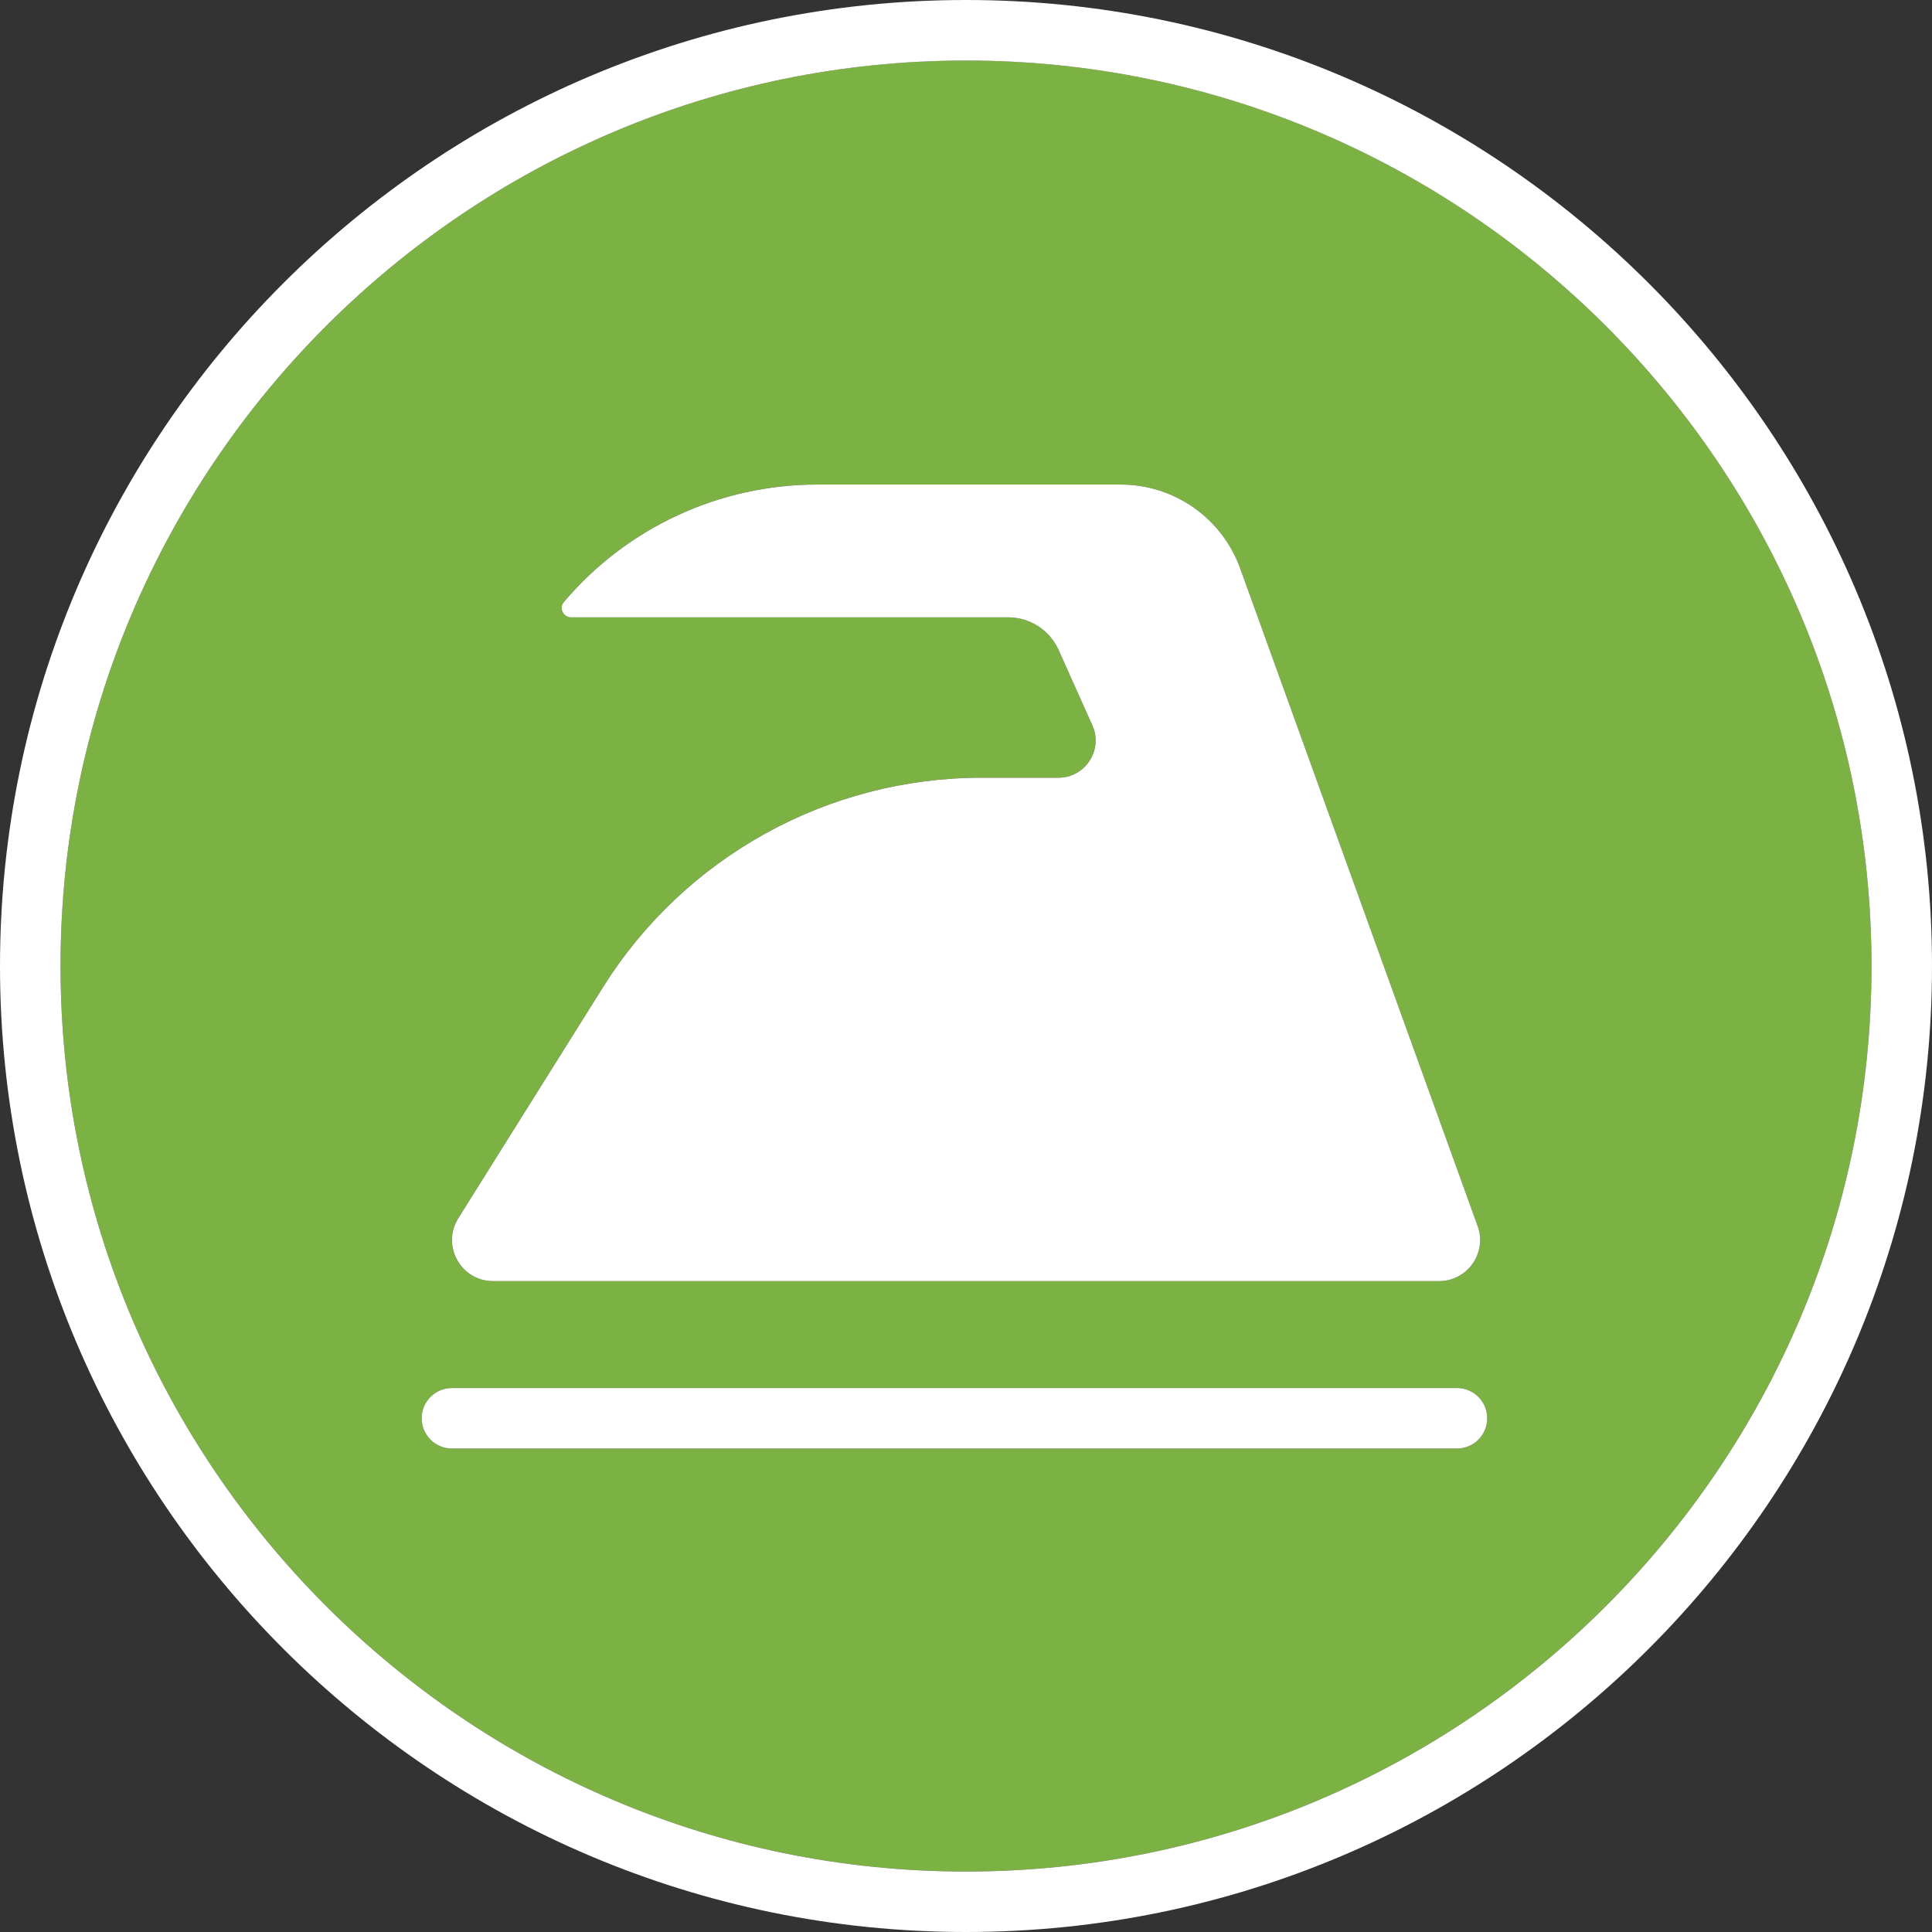
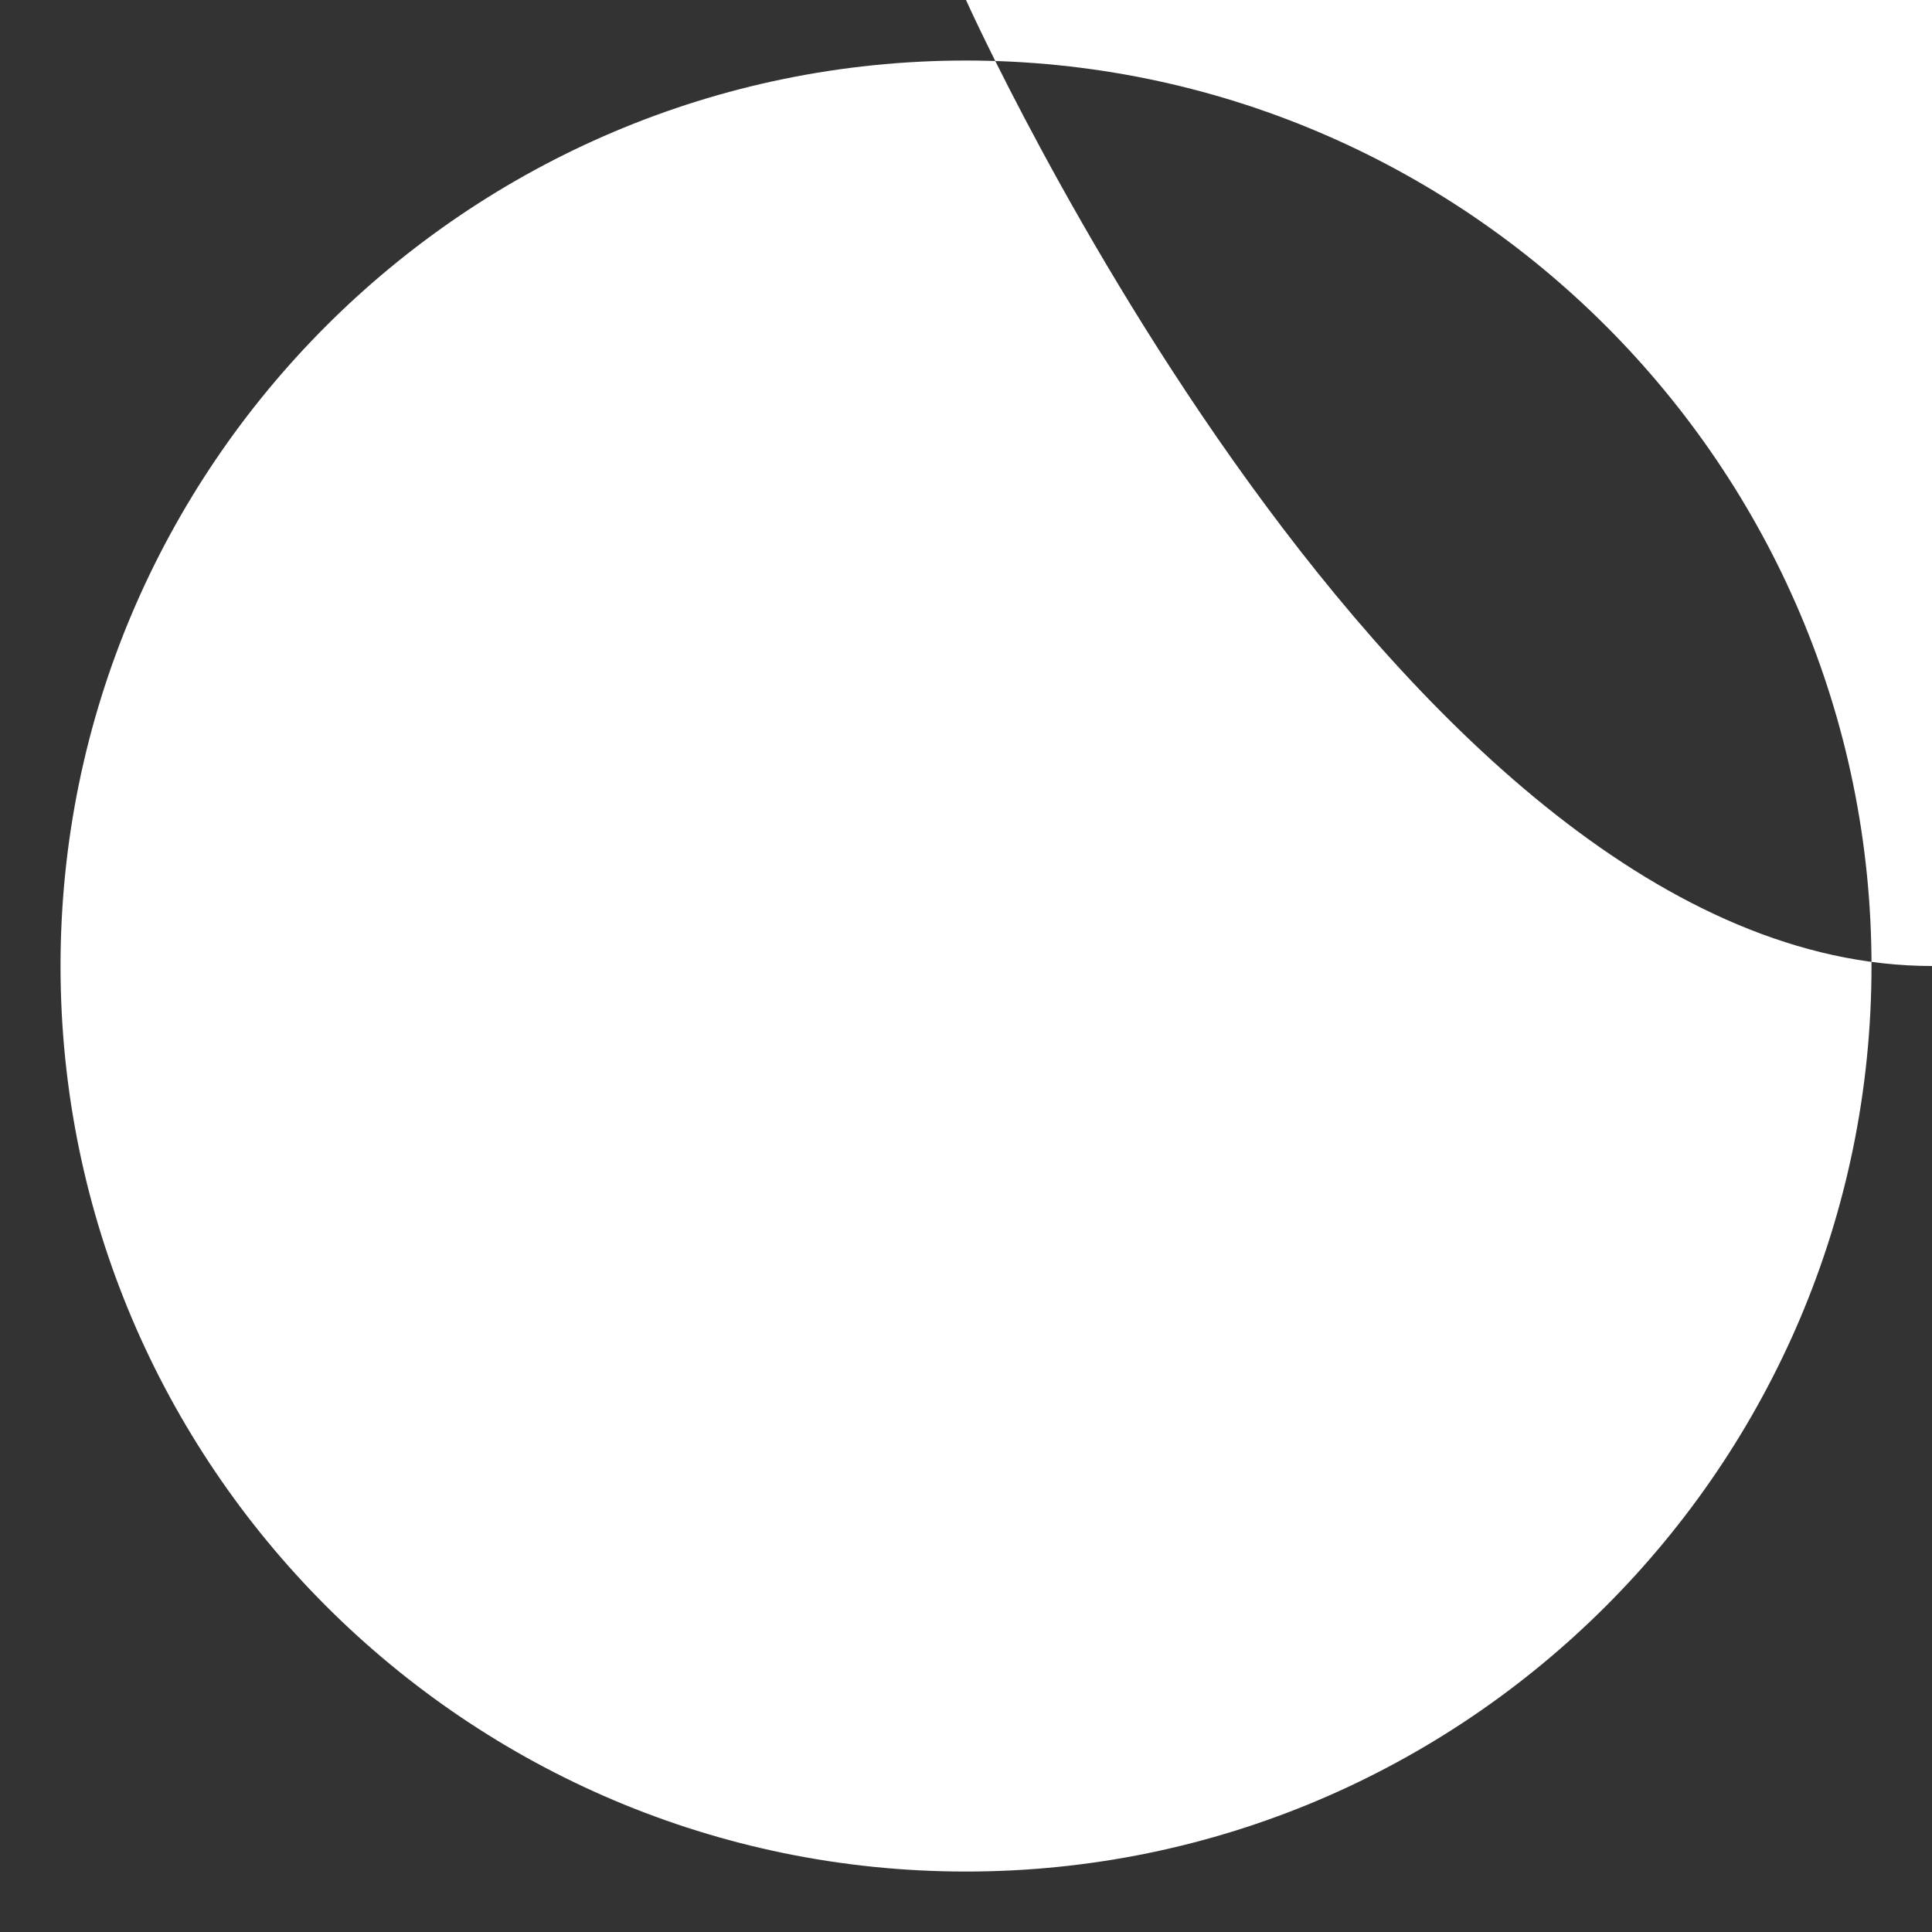
<svg xmlns="http://www.w3.org/2000/svg" data-name="Capa 2" height="512.26" viewBox="0 0 512.26 512.26" width="512.26">
  <rect x="0" y="0" width="512.26" height="512.26" fill="#333333" stroke="none" />
  <g data-name="Capa 1">
    <g>
-       <path d="M496.22,256.13c0-132.38-107.7-240.09-240.09-240.09S16.05,123.75,16.05,256.13s107.7,240.09,240.08,240.09,240.09-107.7,240.09-240.09ZM121.5,323l38.33-61.19c21.67-34.6,59.62-55.61,100.44-55.61h20.34c7.16,0,11.94-7.38,9.01-13.91l-8.95-19.97c-2.36-5.27-7.59-8.65-13.36-8.65h-115.9c-2.07,0-3.27-2.45-1.94-4.03,16.66-19.7,41.21-31.17,67.19-31.17h80.5c14.18,0,26.83,8.89,31.65,22.22l62.97,174.39c2.56,7.09-2.69,14.58-10.24,14.58h-250.83c-8.55,0-13.76-9.41-9.22-16.66ZM386.31,384.07H119.82c-4.43,0-8.02-3.59-8.02-8.02s3.59-8.02,8.02-8.02h266.49c4.43,0,8.02,3.59,8.02,8.02s-3.59,8.02-8.02,8.02Z" fill="#7cb143" />
-       <path d="M256.13,0C114.9,0,0,114.9,0,256.13s114.9,256.13,256.13,256.13,256.13-114.9,256.13-256.13S397.36,0,256.13,0ZM16.05,256.13C16.05,123.75,123.75,16.05,256.13,16.05s240.09,107.7,240.09,240.09-107.7,240.09-240.09,240.09S16.05,388.51,16.05,256.13Z" fill="#fff" />
+       <path d="M256.13,0s114.9,256.13,256.13,256.13,256.13-114.9,256.13-256.13S397.36,0,256.13,0ZM16.05,256.13C16.05,123.75,123.75,16.05,256.13,16.05s240.09,107.7,240.09,240.09-107.7,240.09-240.09,240.09S16.05,388.51,16.05,256.13Z" fill="#fff" />
      <path d="M130.72,339.67h250.83c7.54,0,12.8-7.49,10.24-14.58l-62.97-174.39c-4.82-13.33-17.47-22.22-31.65-22.22h-80.5c-25.98,0-50.53,11.47-67.19,31.17-1.34,1.58-.13,4.03,1.94,4.03h115.9c5.77,0,11,3.39,13.36,8.65l8.95,19.97c2.93,6.53-1.85,13.91-9.01,13.91h-20.34c-40.82,0-78.77,21.01-100.44,55.61l-38.33,61.19c-4.54,7.25.67,16.66,9.22,16.66Z" fill="#fff" />
      <path d="M386.31,368.03H119.82c-4.43,0-8.02,3.59-8.02,8.02s3.59,8.02,8.02,8.02h266.49c4.43,0,8.02-3.59,8.02-8.02s-3.59-8.02-8.02-8.02Z" fill="#fff" />
    </g>
  </g>
</svg>